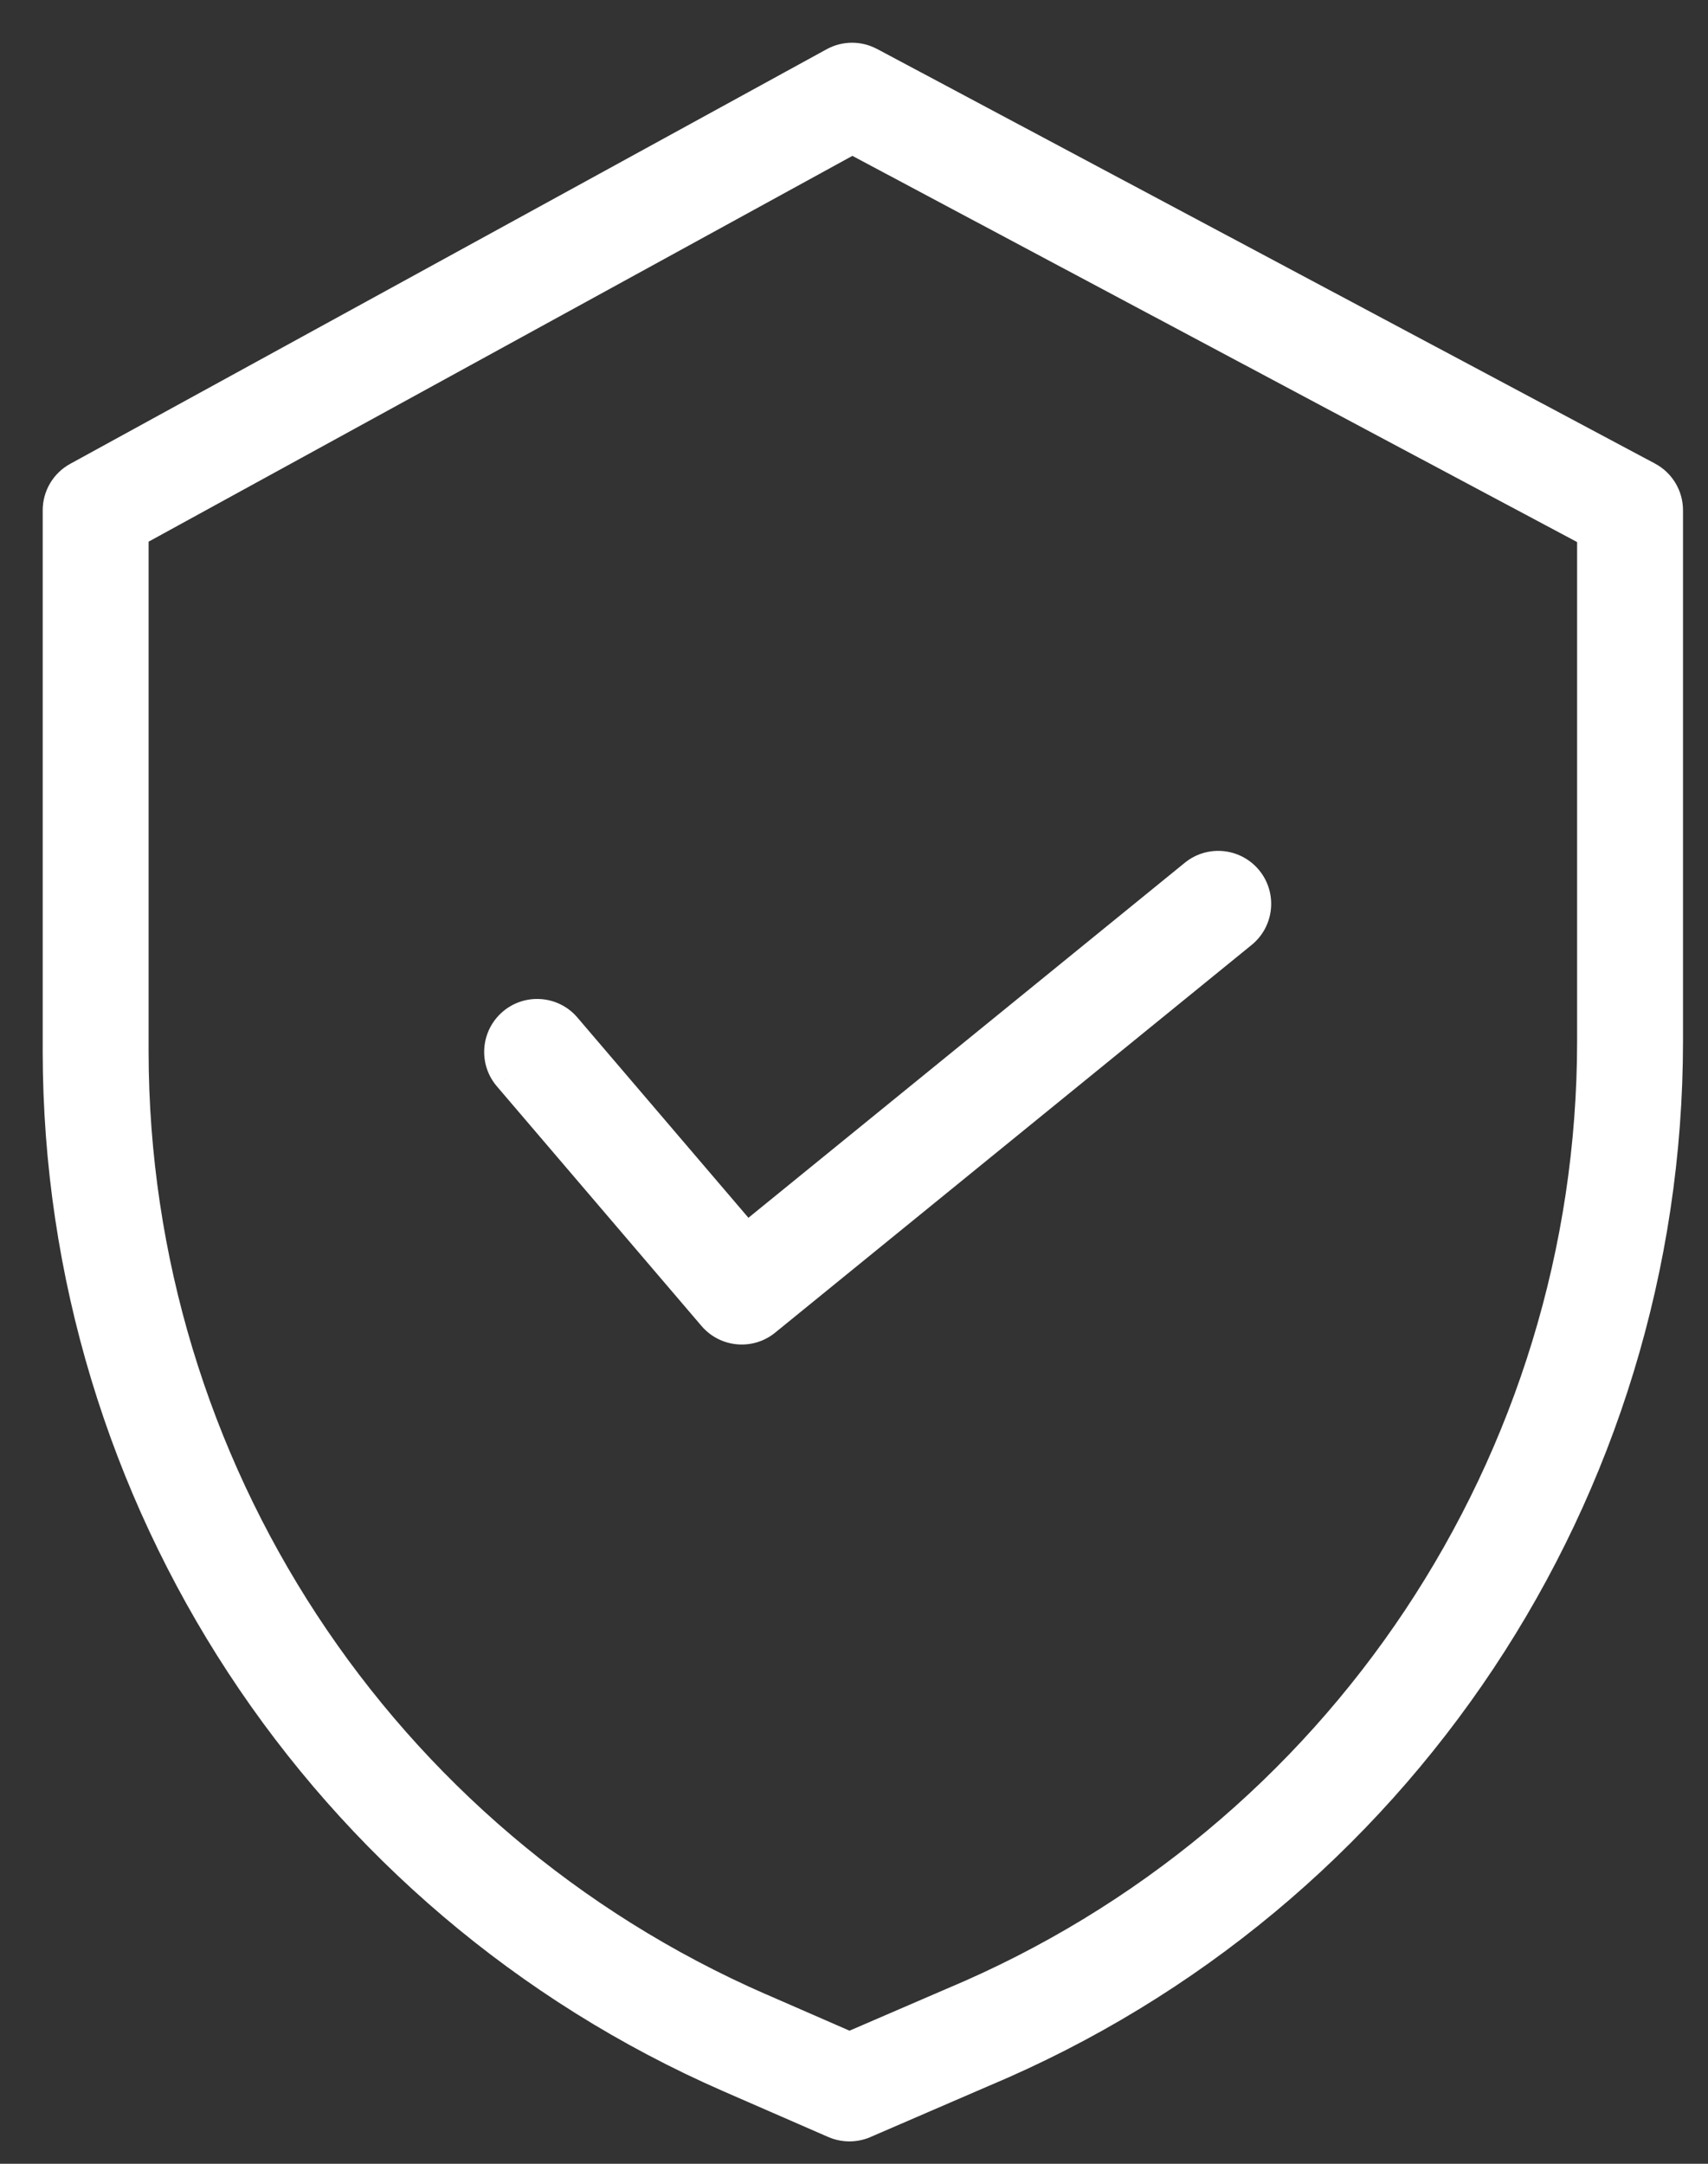
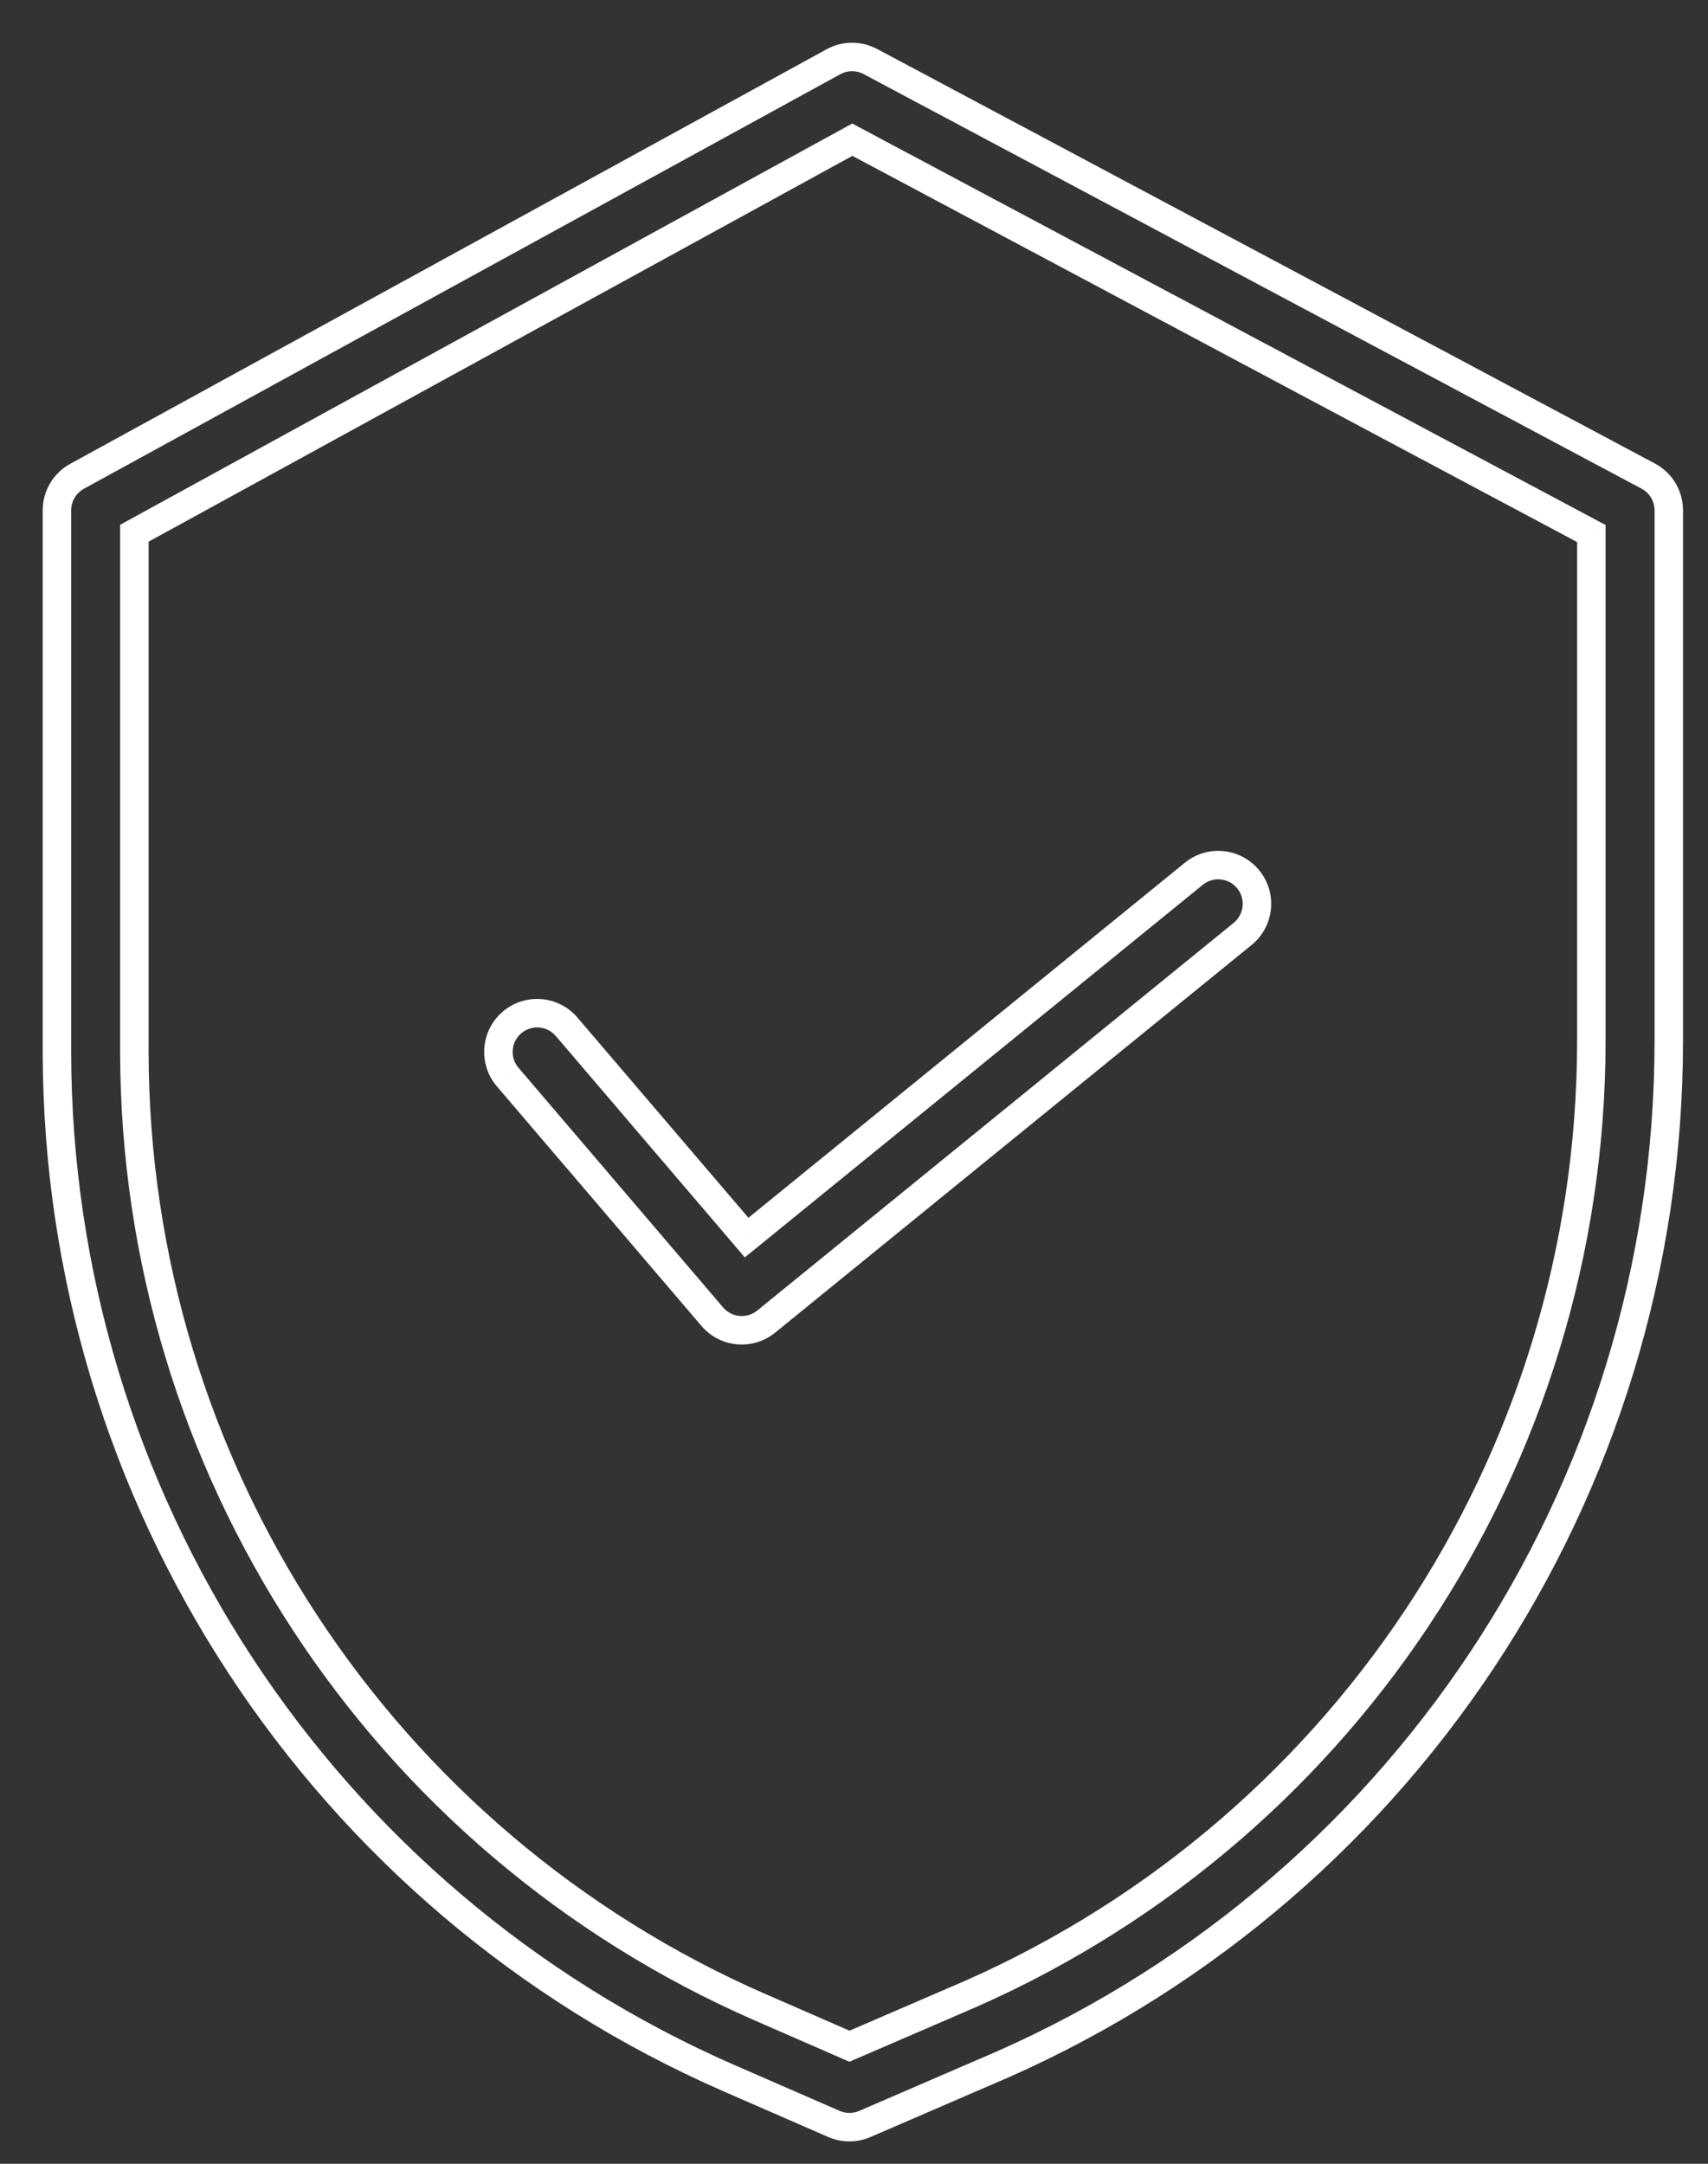
<svg xmlns="http://www.w3.org/2000/svg" width="30" height="38" viewBox="0 0 30 38" fill="none">
  <rect x="0" y="0" width="30" height="38" fill="#333333" stroke="none" />
-   <path fill-rule="evenodd" clip-rule="evenodd" d="M15.286 1.08L28.951 8.361C29.173 8.479 29.311 8.711 29.311 8.962V18.284C29.31 26.198 24.564 33.339 17.267 36.404L15.189 37.301C15.017 37.376 14.82 37.376 14.648 37.3L12.804 36.497C5.64 33.364 1.008 26.291 1 18.473V8.962C1 8.713 1.135 8.485 1.353 8.365L14.639 1.084C14.841 0.973 15.084 0.972 15.286 1.08ZM16.735 35.152C23.528 32.301 27.949 25.652 27.951 18.284V9.37L14.971 2.453L2.36 9.365V18.473C2.368 25.751 6.68 32.334 13.348 35.25L14.92 35.936L16.73 35.154L16.735 35.152ZM8.993 17.956C9.279 17.712 9.708 17.746 9.952 18.032L13.114 21.735L20.968 15.345C21.259 15.108 21.688 15.153 21.925 15.444C22.162 15.735 22.118 16.164 21.826 16.401L13.457 23.21C13.171 23.443 12.751 23.404 12.511 23.123L8.917 18.915C8.673 18.63 8.707 18.2 8.993 17.956Z" fill="white" />
  <path d="M28.951 8.361L28.833 8.582L28.833 8.582L28.951 8.361ZM15.286 1.08L15.169 1.301L15.169 1.301L15.286 1.08ZM29.311 18.284L29.561 18.284V18.284H29.311ZM17.267 36.404L17.17 36.173L17.168 36.174L17.267 36.404ZM15.189 37.301L15.09 37.072L15.09 37.072L15.189 37.301ZM14.648 37.3L14.748 37.071L14.748 37.071L14.648 37.3ZM12.804 36.497L12.704 36.726L12.704 36.726L12.804 36.497ZM1 18.473H0.75L0.75 18.473L1 18.473ZM1.353 8.365L1.233 8.146L1.233 8.146L1.353 8.365ZM14.639 1.084L14.76 1.303L14.76 1.303L14.639 1.084ZM27.951 18.284L28.201 18.284V18.284H27.951ZM16.735 35.152L16.638 34.922L16.63 34.925L16.623 34.928L16.735 35.152ZM27.951 9.37H28.201V9.22L28.068 9.149L27.951 9.37ZM14.971 2.453L15.088 2.233L14.969 2.169L14.851 2.234L14.971 2.453ZM2.36 9.365L2.24 9.145L2.11 9.217V9.365H2.36ZM2.36 18.473H2.11L2.11 18.473L2.36 18.473ZM13.348 35.25L13.248 35.479L13.248 35.479L13.348 35.25ZM14.92 35.936L14.82 36.165L14.92 36.208L15.02 36.165L14.92 35.936ZM16.73 35.154L16.829 35.384L16.842 35.378L16.73 35.154ZM9.952 18.032L9.762 18.194L9.762 18.194L9.952 18.032ZM8.993 17.956L9.155 18.147L9.155 18.147L8.993 17.956ZM13.114 21.735L12.924 21.897L13.082 22.082L13.272 21.928L13.114 21.735ZM20.968 15.345L21.126 15.539L21.126 15.539L20.968 15.345ZM21.925 15.444L21.731 15.601L21.731 15.601L21.925 15.444ZM21.826 16.401L21.669 16.207L21.669 16.207L21.826 16.401ZM13.457 23.21L13.3 23.016L13.3 23.016L13.457 23.21ZM12.511 23.123L12.321 23.286L12.321 23.286L12.511 23.123ZM8.917 18.915L9.108 18.753L9.107 18.753L8.917 18.915ZM29.069 8.141L15.404 0.859L15.169 1.301L28.833 8.582L29.069 8.141ZM29.561 8.962C29.561 8.618 29.372 8.302 29.068 8.141L28.833 8.582C28.973 8.656 29.061 8.803 29.061 8.962H29.561ZM29.561 18.284V8.962H29.061V18.284H29.561ZM17.364 36.634C24.753 33.531 29.56 26.299 29.561 18.284L29.061 18.284C29.06 26.097 24.374 33.148 17.171 36.173L17.364 36.634ZM15.288 37.531L17.366 36.633L17.168 36.174L15.09 37.072L15.288 37.531ZM14.548 37.53C14.784 37.632 15.052 37.633 15.289 37.531L15.09 37.072C14.981 37.119 14.857 37.119 14.748 37.071L14.548 37.53ZM12.704 36.726L14.548 37.53L14.748 37.071L12.903 36.267L12.704 36.726ZM0.75 18.473C0.758 26.391 5.449 33.554 12.704 36.726L12.904 36.268C5.831 33.175 1.258 26.192 1.25 18.473L0.75 18.473ZM0.75 8.962V18.473H1.25V8.962H0.75ZM1.233 8.146C0.935 8.309 0.75 8.622 0.75 8.962H1.25C1.25 8.804 1.336 8.66 1.473 8.584L1.233 8.146ZM14.519 0.865L1.233 8.146L1.473 8.584L14.76 1.303L14.519 0.865ZM15.404 0.86C15.127 0.712 14.794 0.714 14.519 0.865L14.76 1.303C14.887 1.233 15.04 1.232 15.169 1.301L15.404 0.86ZM27.701 18.284C27.699 25.552 23.339 32.109 16.638 34.922L16.831 35.383C23.718 32.492 28.199 25.753 28.201 18.284L27.701 18.284ZM27.701 9.37V18.284H28.201V9.37H27.701ZM14.853 2.674L27.833 9.59L28.068 9.149L15.088 2.233L14.853 2.674ZM2.48 9.584L15.091 2.672L14.851 2.234L2.24 9.145L2.48 9.584ZM2.61 18.473V9.365H2.11V18.473H2.61ZM13.448 35.021C6.871 32.145 2.618 25.651 2.61 18.473L2.11 18.473C2.118 25.85 6.489 32.523 13.248 35.479L13.448 35.021ZM15.02 35.706L13.448 35.02L13.248 35.479L14.82 36.165L15.02 35.706ZM16.631 34.925L14.821 35.706L15.02 36.165L16.829 35.384L16.631 34.925ZM16.623 34.928L16.618 34.931L16.842 35.378L16.846 35.376L16.623 34.928ZM10.142 17.87C9.809 17.479 9.221 17.433 8.831 17.766L9.155 18.147C9.336 17.992 9.608 18.014 9.762 18.194L10.142 17.87ZM13.304 21.572L10.142 17.87L9.762 18.194L12.924 21.897L13.304 21.572ZM20.81 15.152L12.956 21.541L13.272 21.928L21.126 15.539L20.81 15.152ZM22.119 15.286C21.795 14.888 21.209 14.827 20.81 15.152L21.126 15.539C21.31 15.389 21.581 15.417 21.731 15.601L22.119 15.286ZM21.984 16.595C22.383 16.271 22.443 15.684 22.119 15.286L21.731 15.601C21.881 15.786 21.853 16.057 21.669 16.207L21.984 16.595ZM13.615 23.404L21.984 16.595L21.669 16.207L13.3 23.016L13.615 23.404ZM12.321 23.286C12.649 23.67 13.223 23.723 13.615 23.404L13.3 23.016C13.119 23.163 12.853 23.139 12.701 22.961L12.321 23.286ZM8.727 19.078L12.321 23.286L12.701 22.961L9.108 18.753L8.727 19.078ZM8.831 17.766C8.44 18.1 8.393 18.687 8.727 19.078L9.107 18.753C8.953 18.573 8.975 18.301 9.155 18.147L8.831 17.766Z" fill="white" />
</svg>